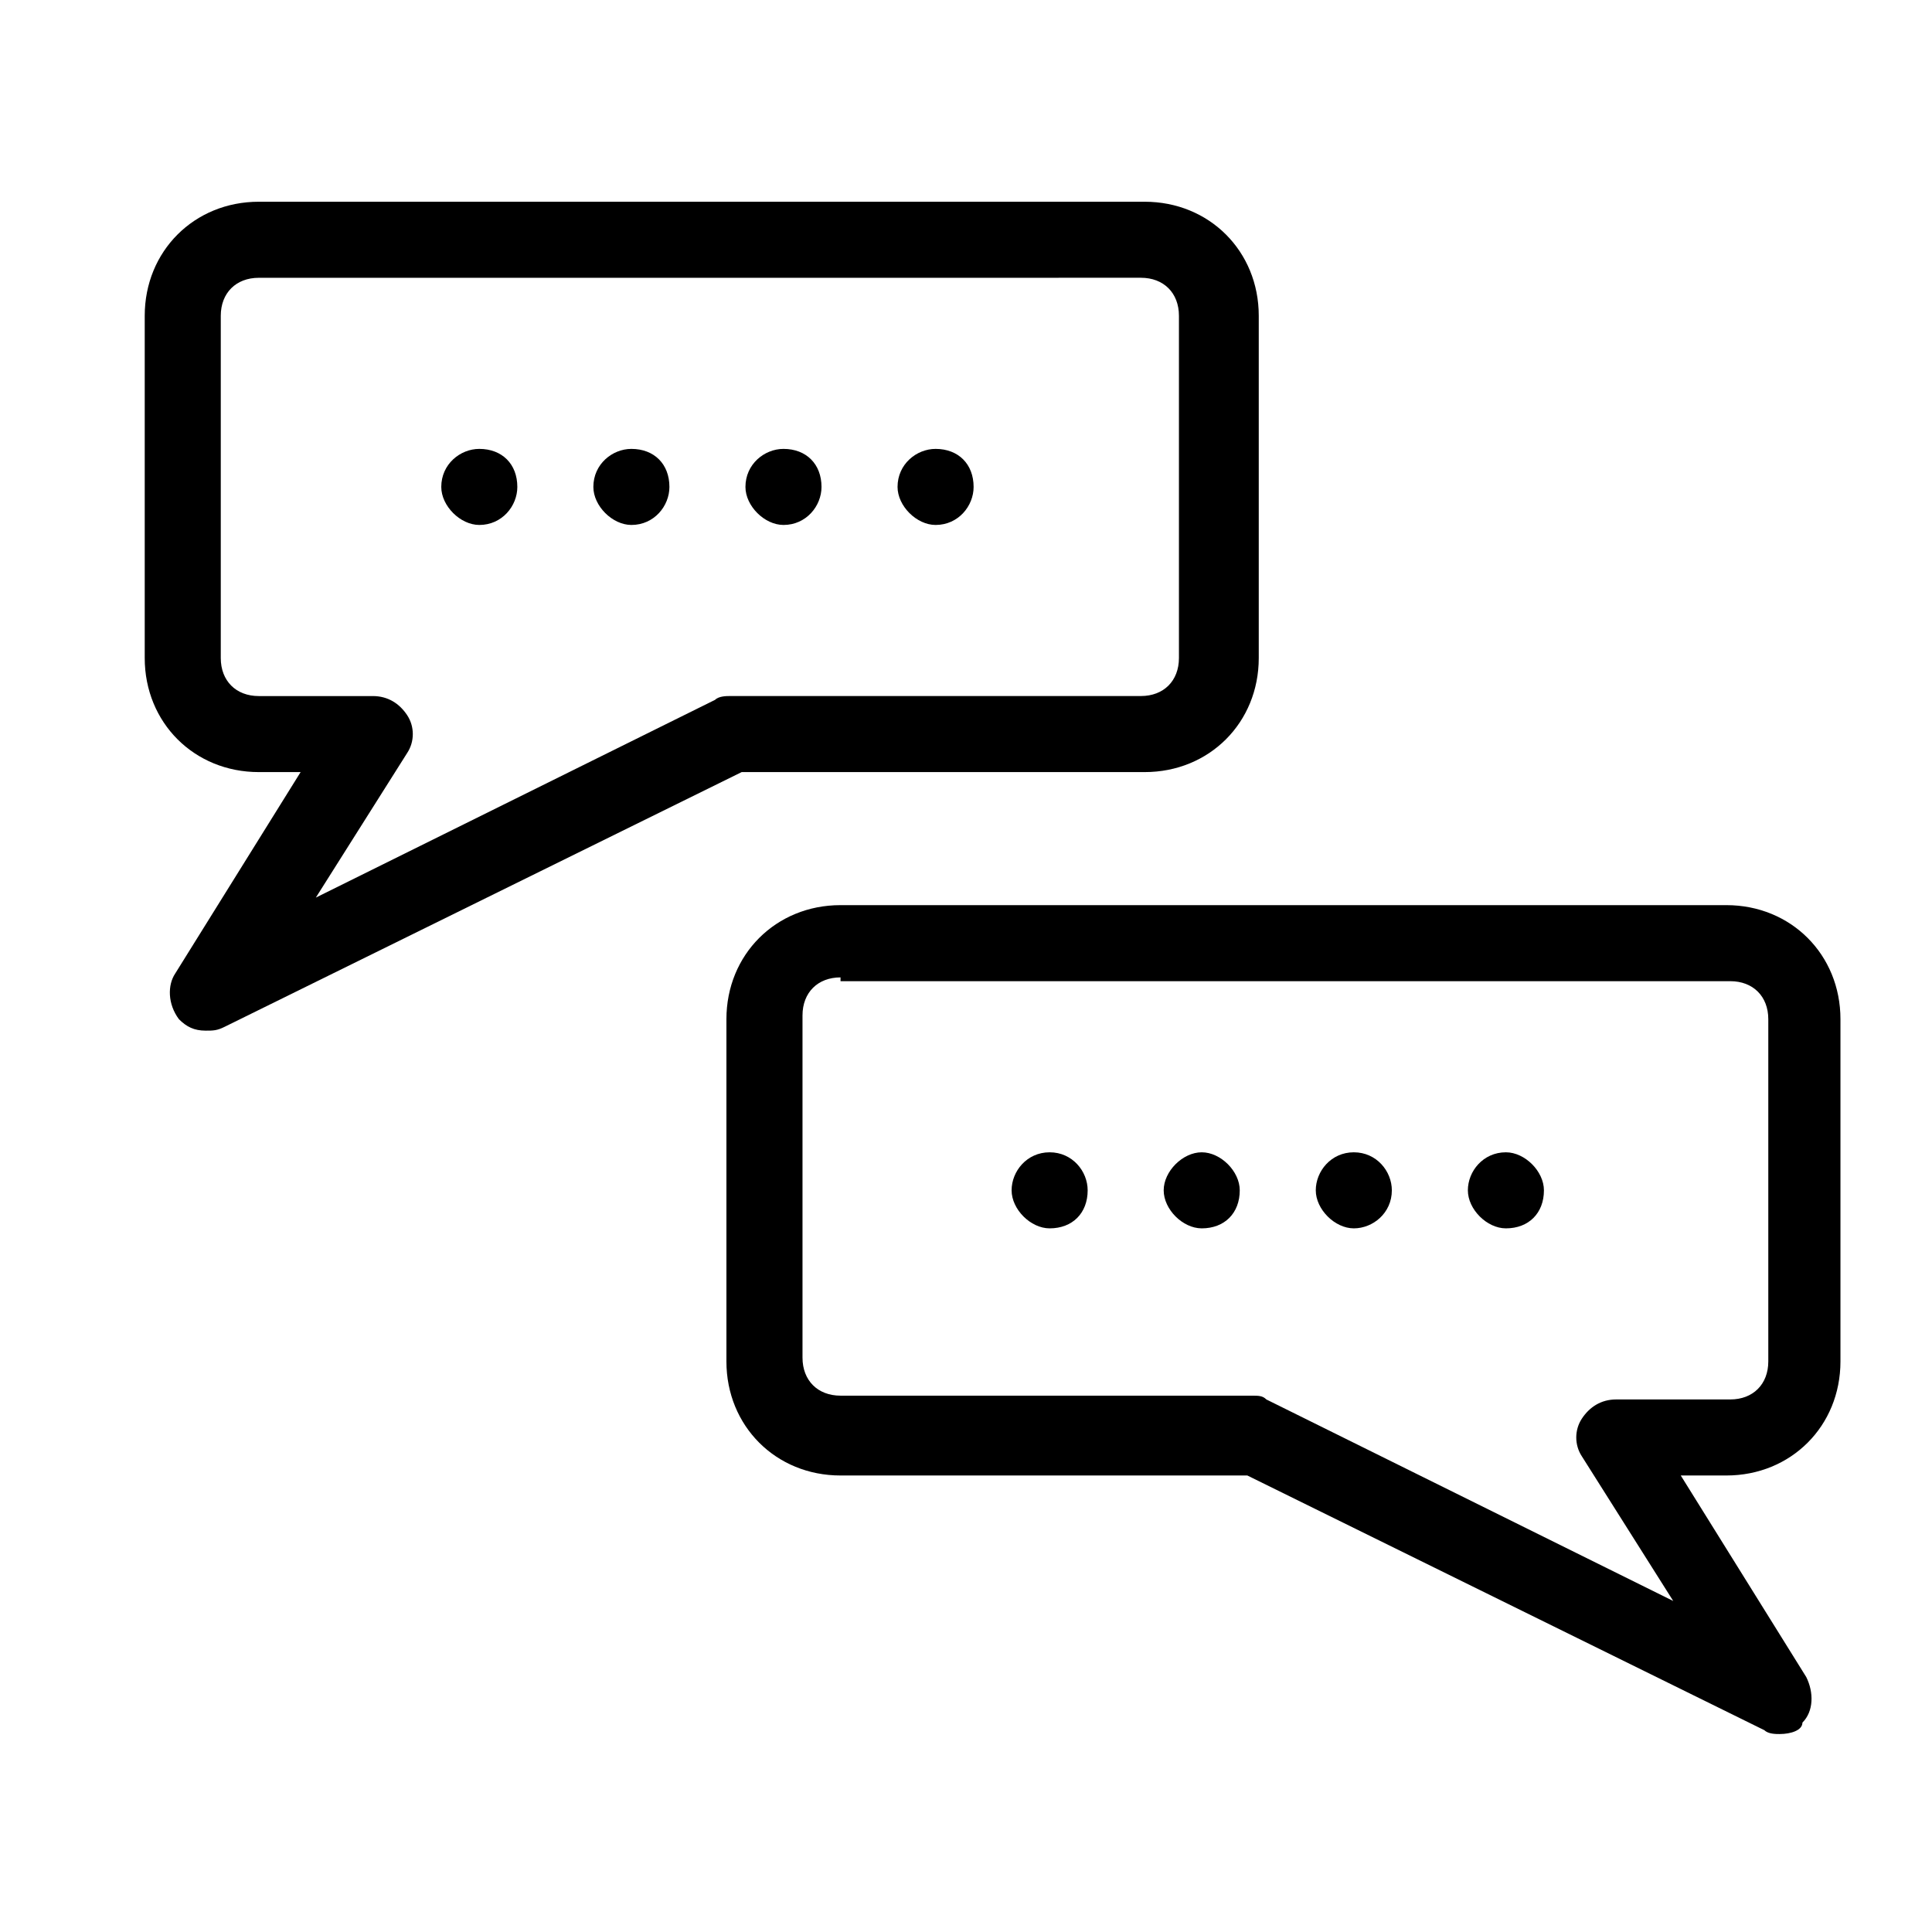
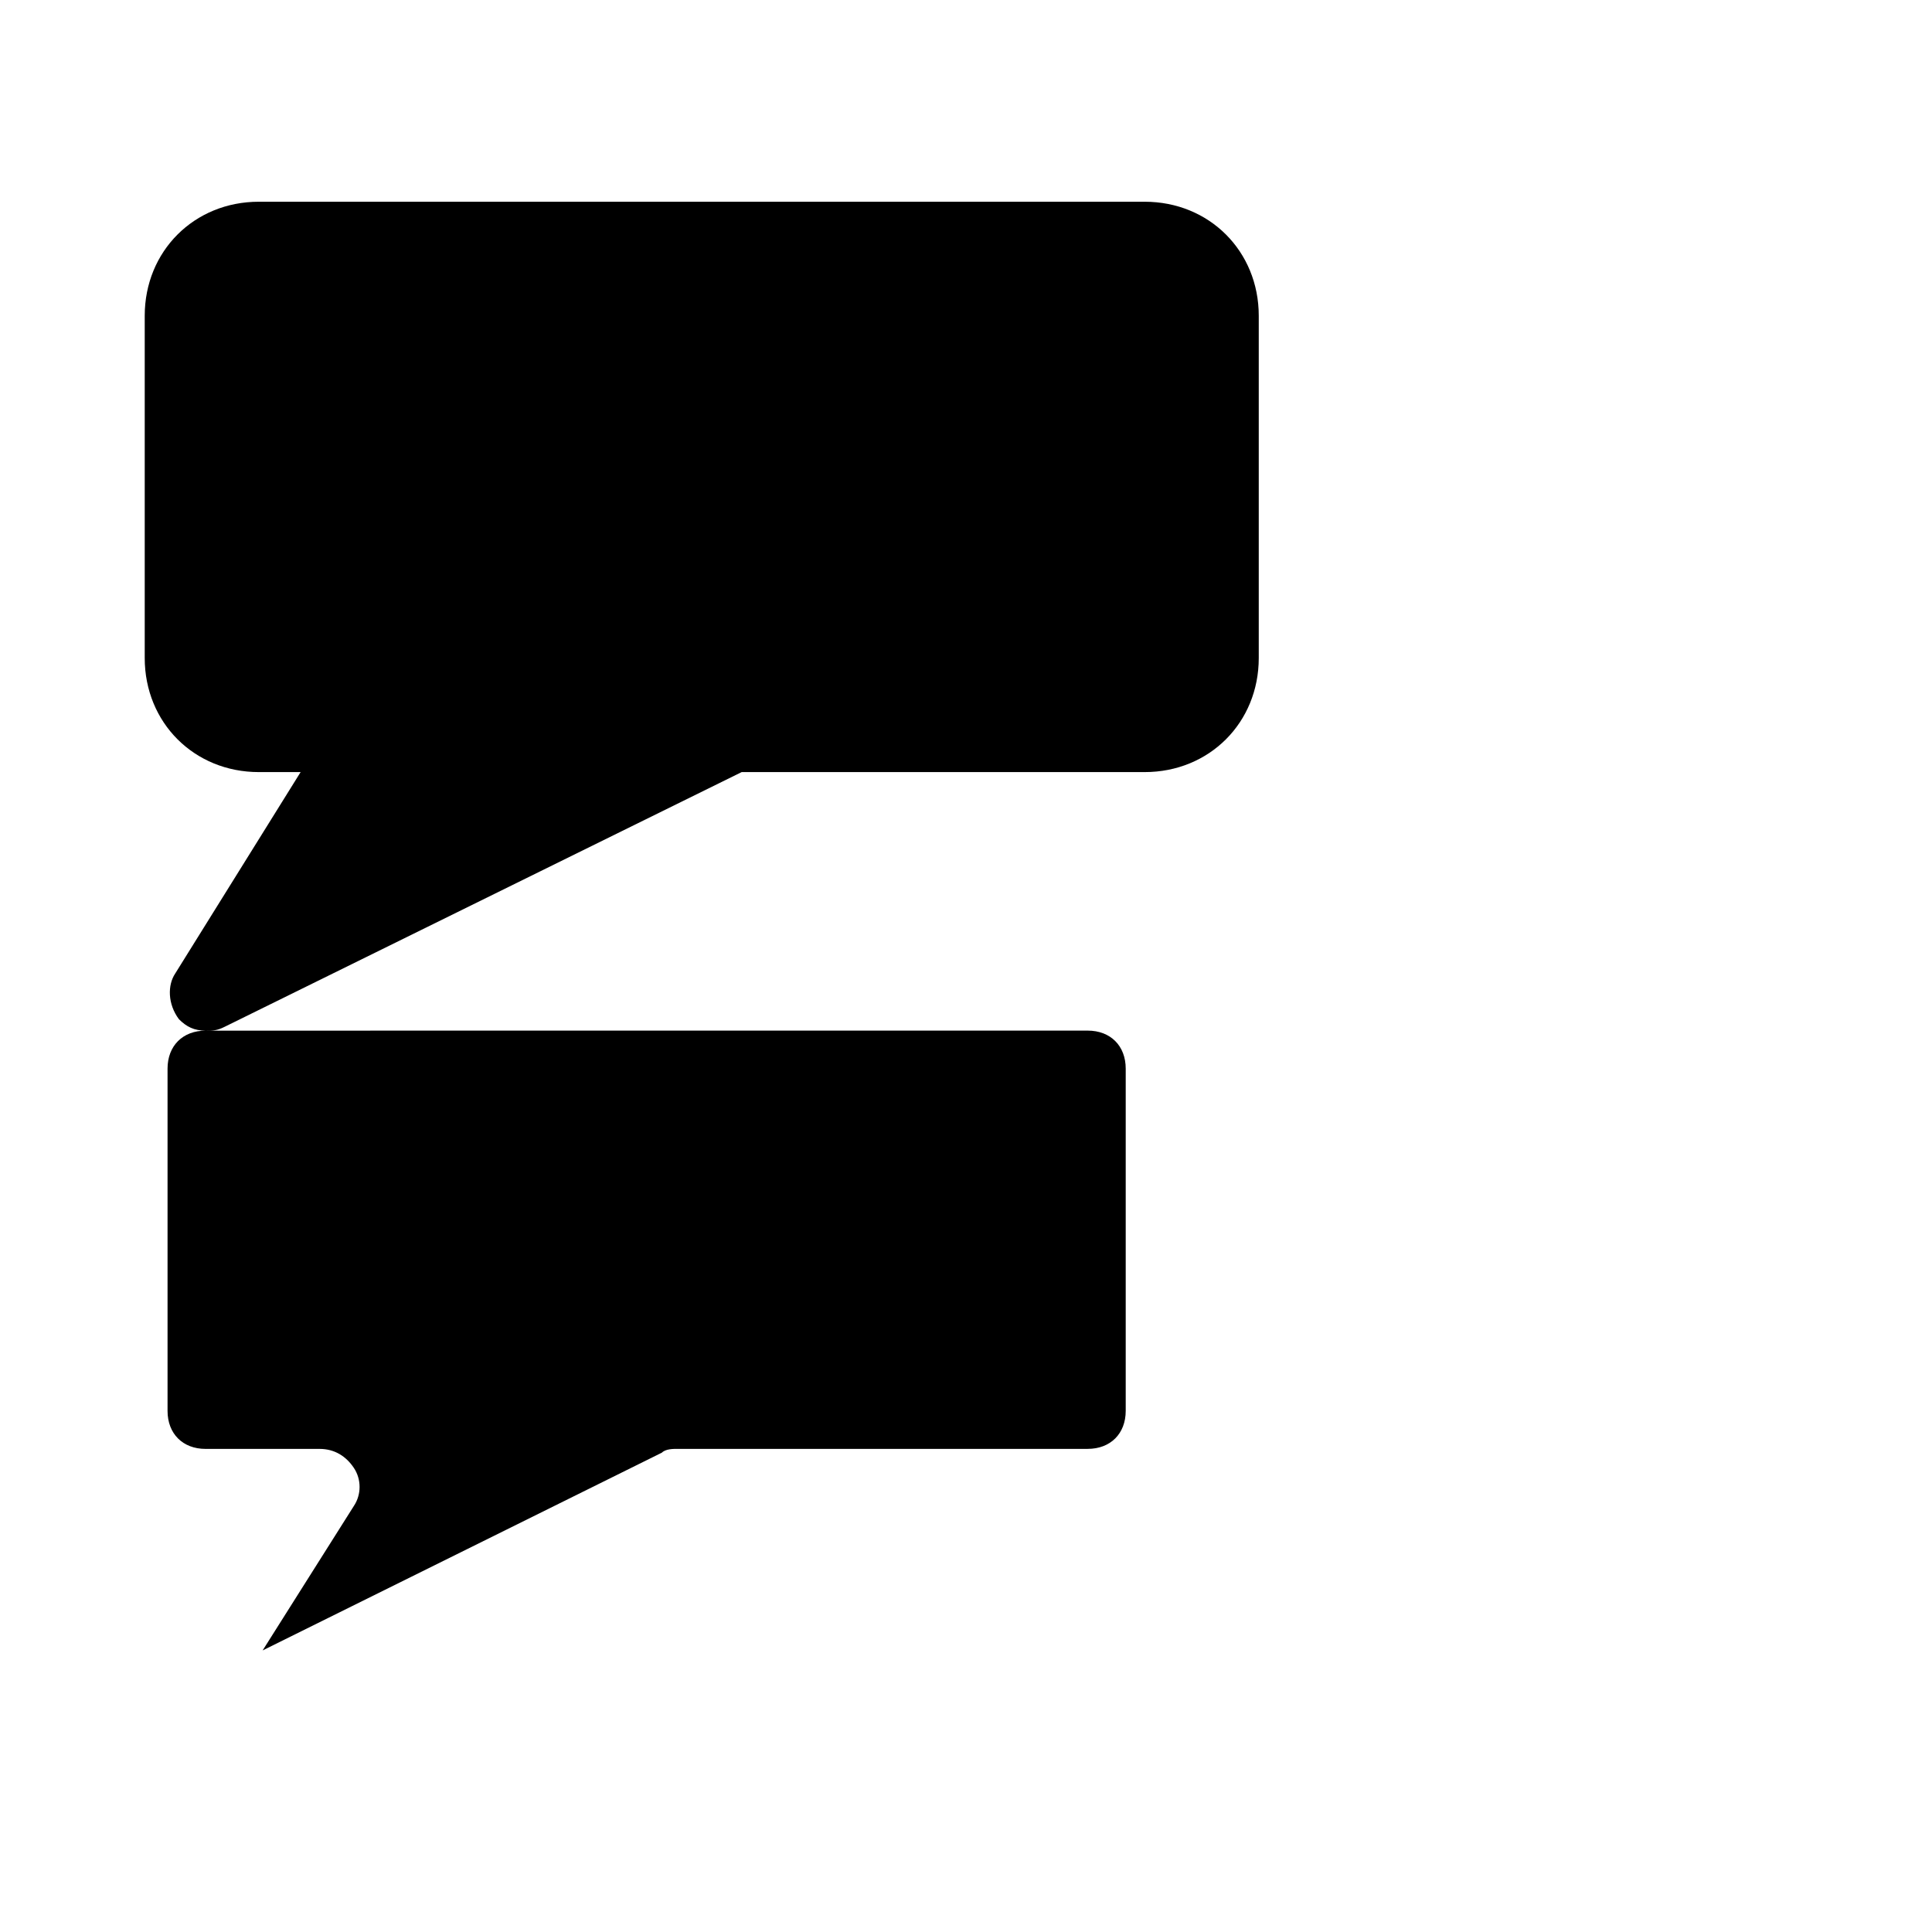
<svg xmlns="http://www.w3.org/2000/svg" fill="#000000" width="800px" height="800px" version="1.1" viewBox="144 144 512 512">
  <g>
-     <path d="m198.48 417.13c-3.023 0-5.039-1.008-7.055-3.023-3.023-4.031-3.023-9.07-1.008-12.09l33.25-53.402-11.082-0.004c-17.129 0-30.23-13.098-30.23-30.23v-90.688c0-17.129 13.098-30.23 30.23-30.23h234.77c17.129 0 30.23 13.098 30.23 30.23v90.688c0 17.129-13.098 30.23-30.23 30.23h-106.8l-137.04 67.512c-2.016 1.008-3.023 1.008-5.035 1.008zm14.105-199.51c-6.047 0-10.078 4.031-10.078 10.078v90.688c0 6.047 4.031 10.078 10.078 10.078h30.23c4.031 0 7.055 2.016 9.07 5.039 2.016 3.023 2.016 7.055 0 10.078l-24.184 38.289 105.8-52.406c1.008-1.008 3.023-1.008 4.031-1.008h108.82c6.047 0 10.078-4.031 10.078-10.078v-90.688c0-6.047-4.031-10.078-10.078-10.078z" />
+     <path d="m198.48 417.13c-3.023 0-5.039-1.008-7.055-3.023-3.023-4.031-3.023-9.07-1.008-12.09l33.25-53.402-11.082-0.004c-17.129 0-30.23-13.098-30.23-30.23v-90.688c0-17.129 13.098-30.23 30.23-30.23h234.77c17.129 0 30.23 13.098 30.23 30.23v90.688c0 17.129-13.098 30.23-30.23 30.23h-106.8l-137.04 67.512c-2.016 1.008-3.023 1.008-5.035 1.008zc-6.047 0-10.078 4.031-10.078 10.078v90.688c0 6.047 4.031 10.078 10.078 10.078h30.23c4.031 0 7.055 2.016 9.07 5.039 2.016 3.023 2.016 7.055 0 10.078l-24.184 38.289 105.8-52.406c1.008-1.008 3.023-1.008 4.031-1.008h108.82c6.047 0 10.078-4.031 10.078-10.078v-90.688c0-6.047-4.031-10.078-10.078-10.078z" />
    <path d="m381.86 273.04c0-6.047 5.039-10.078 10.078-10.078 6.047 0 10.078 4.031 10.078 10.078 0 5.039-4.031 10.078-10.078 10.078-5.043-0.004-10.078-5.039-10.078-10.078zm-40.309 0c0-6.047 5.039-10.078 10.078-10.078 6.047 0 10.078 4.031 10.078 10.078 0 5.039-4.031 10.078-10.078 10.078-5.039-0.004-10.078-5.039-10.078-10.078zm-40.305 0c0-6.047 5.039-10.078 10.078-10.078 6.047 0 10.078 4.031 10.078 10.078 0 5.039-4.031 10.078-10.078 10.078-5.039-0.004-10.078-5.039-10.078-10.078zm-40.305 0c0-6.047 5.039-10.078 10.078-10.078 6.047 0 10.078 4.031 10.078 10.078 0 5.039-4.031 10.078-10.078 10.078-5.039-0.004-10.078-5.039-10.078-10.078z" />
-     <path d="m615.63 603.54c-1.008 0-3.023 0-4.031-1.008l-137.04-67.512h-107.82c-17.129 0-30.23-13.098-30.23-30.23v-90.688c0-17.129 13.098-30.23 30.23-30.23h234.77c17.129 0 30.23 13.098 30.23 30.23v90.688c0 17.129-13.098 30.23-30.23 30.23h-12.09l33.25 53.402c2.016 4.031 2.016 9.07-1.008 12.09 0.004 2.019-3.019 3.027-6.043 3.027zm-248.88-200.52c-6.047 0-10.078 4.031-10.078 10.078v90.688c0 6.047 4.031 10.078 10.078 10.078h108.82c2.016 0 3.023 0 4.031 1.008l107.82 53.402-24.184-38.289c-2.016-3.023-2.016-7.055 0-10.078s5.039-5.039 9.07-5.039h30.23c6.047 0 10.078-4.031 10.078-10.078v-90.688c0-6.047-4.031-10.078-10.078-10.078l-235.79 0.004z" />
-     <path d="m533 459.45c0-5.039 4.031-10.078 10.078-10.078 5.039 0 10.078 5.039 10.078 10.078 0 6.047-4.031 10.078-10.078 10.078-5.039-0.004-10.078-5.043-10.078-10.078zm-40.305 0c0-5.039 4.031-10.078 10.078-10.078s10.078 5.039 10.078 10.078c0 6.047-5.039 10.078-10.078 10.078-5.039-0.004-10.078-5.043-10.078-10.078zm-40.305 0c0-5.039 5.039-10.078 10.078-10.078 5.039 0 10.078 5.039 10.078 10.078 0 6.047-4.031 10.078-10.078 10.078-5.039-0.004-10.078-5.043-10.078-10.078zm-40.305 0c0-5.039 4.031-10.078 10.078-10.078s10.078 5.039 10.078 10.078c0 6.047-4.031 10.078-10.078 10.078-5.039-0.004-10.078-5.043-10.078-10.078z" />
  </g>
</svg>